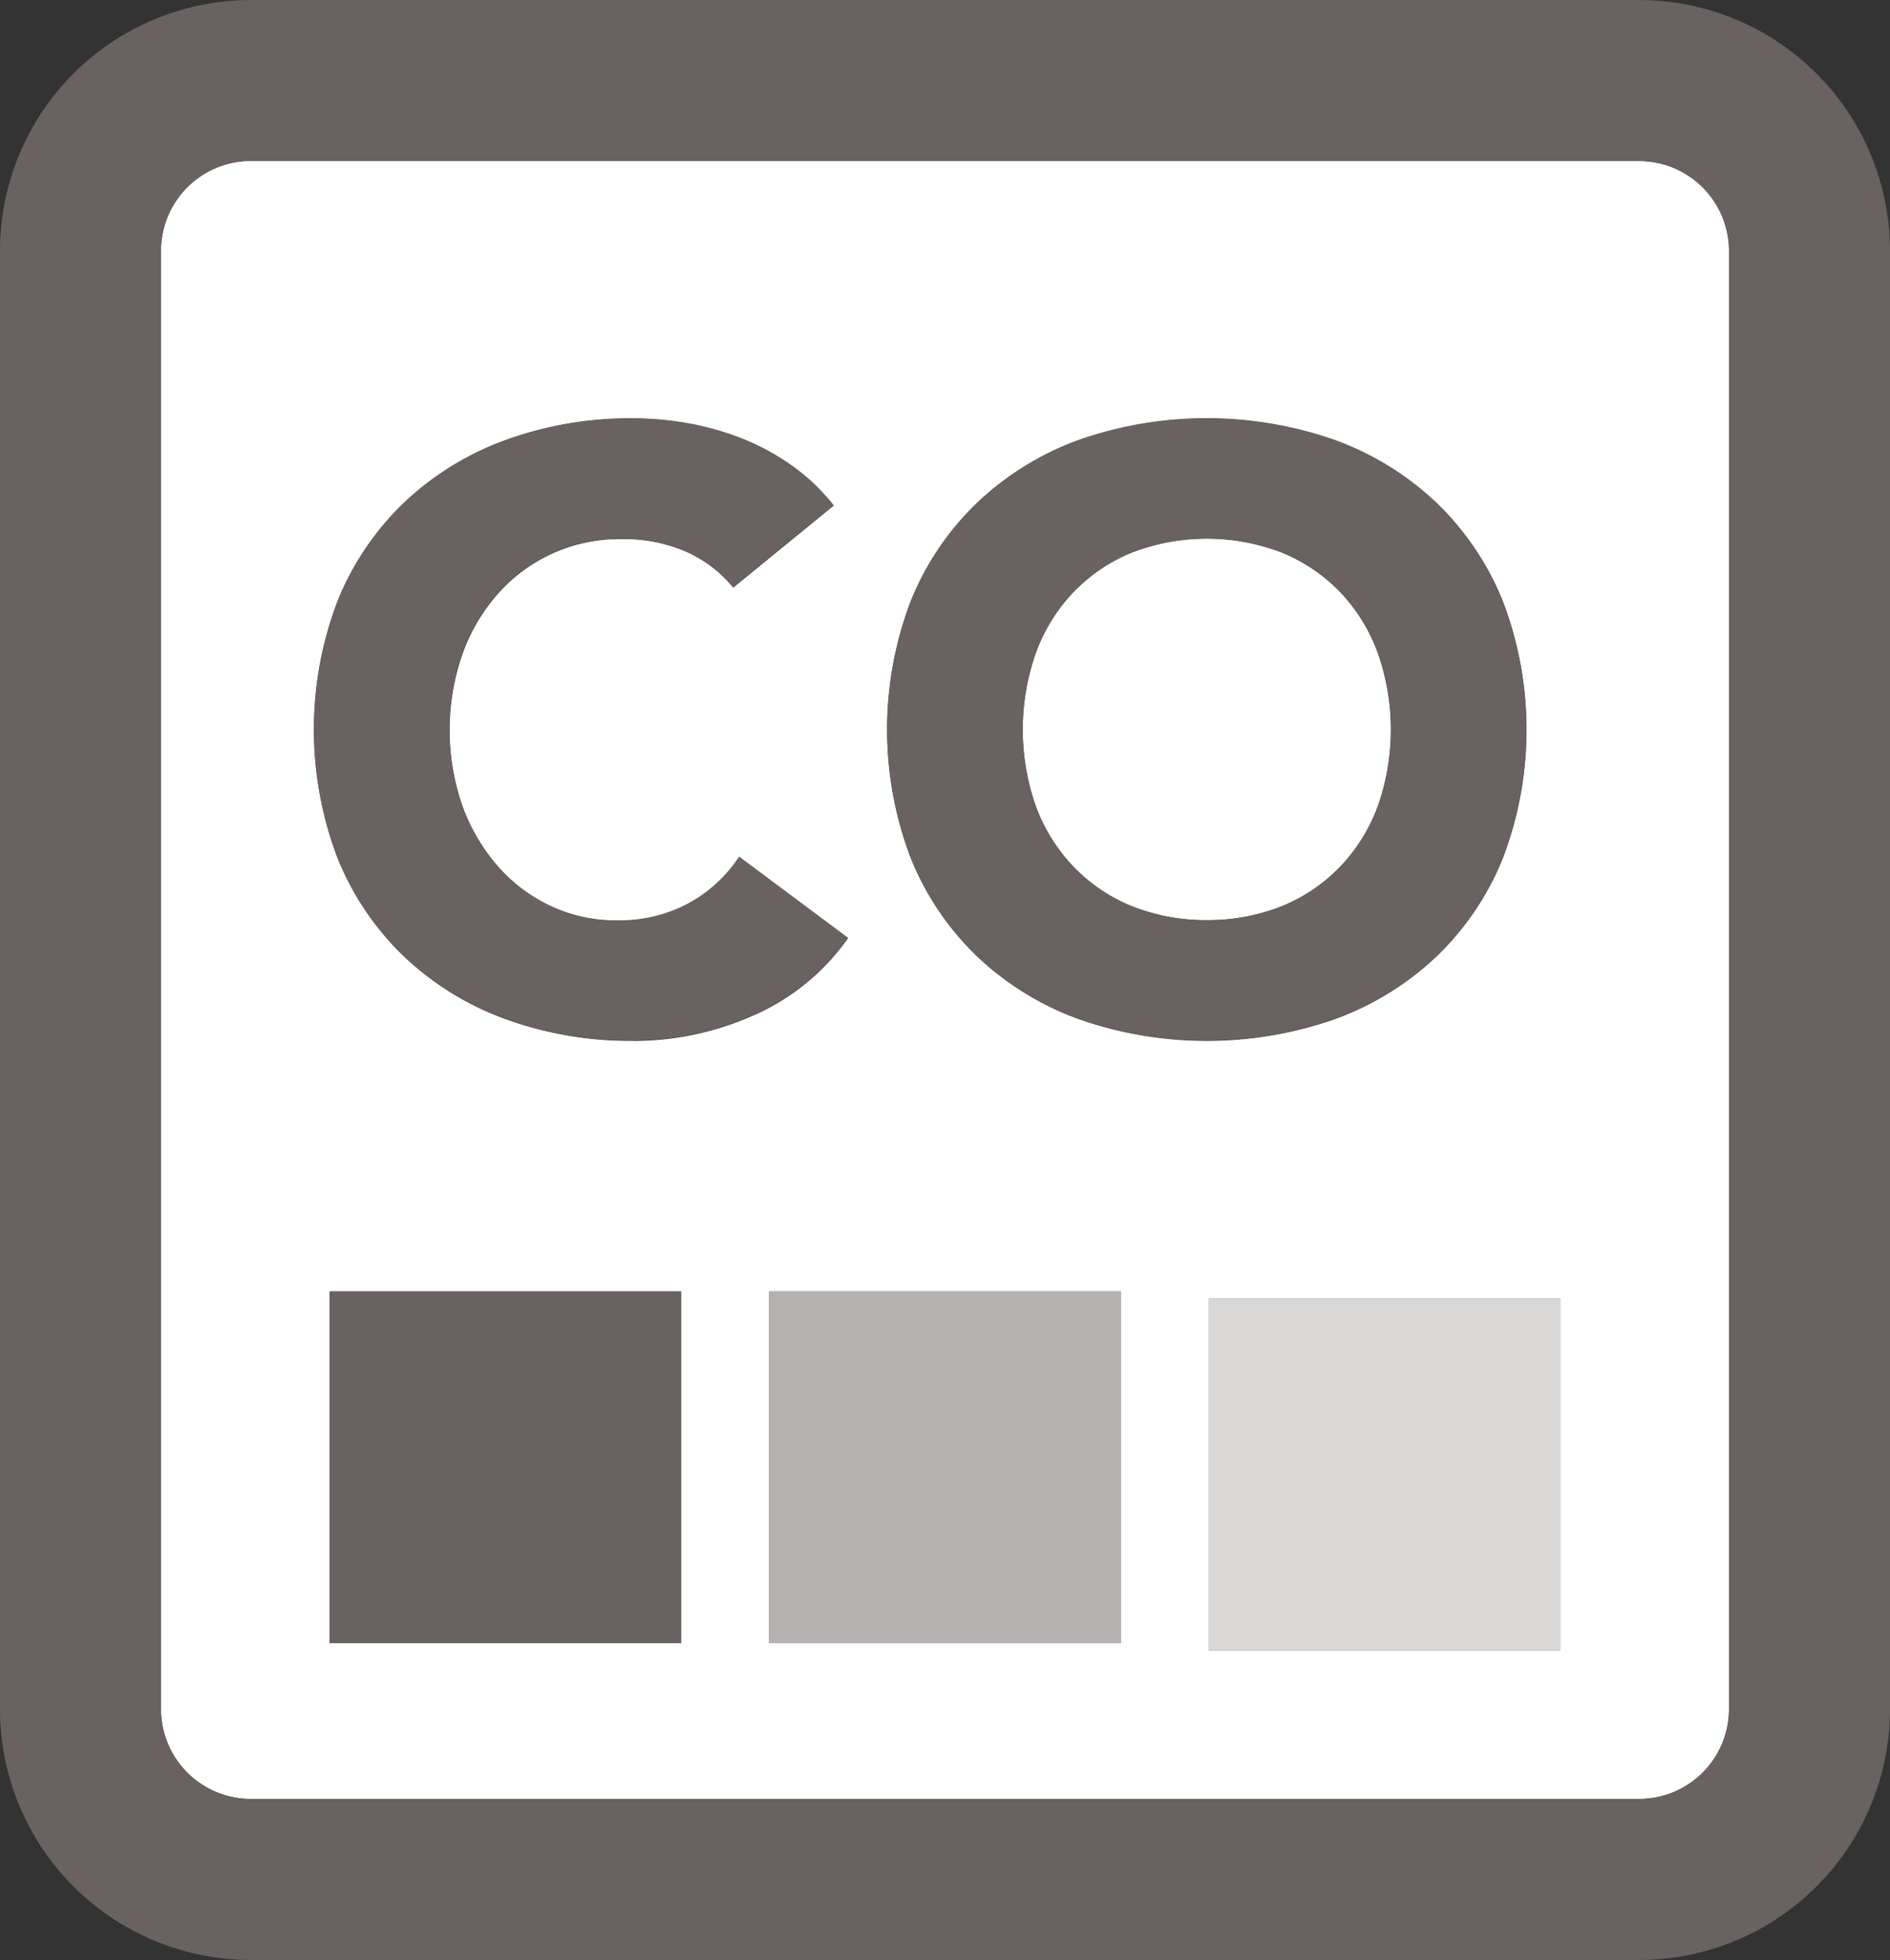
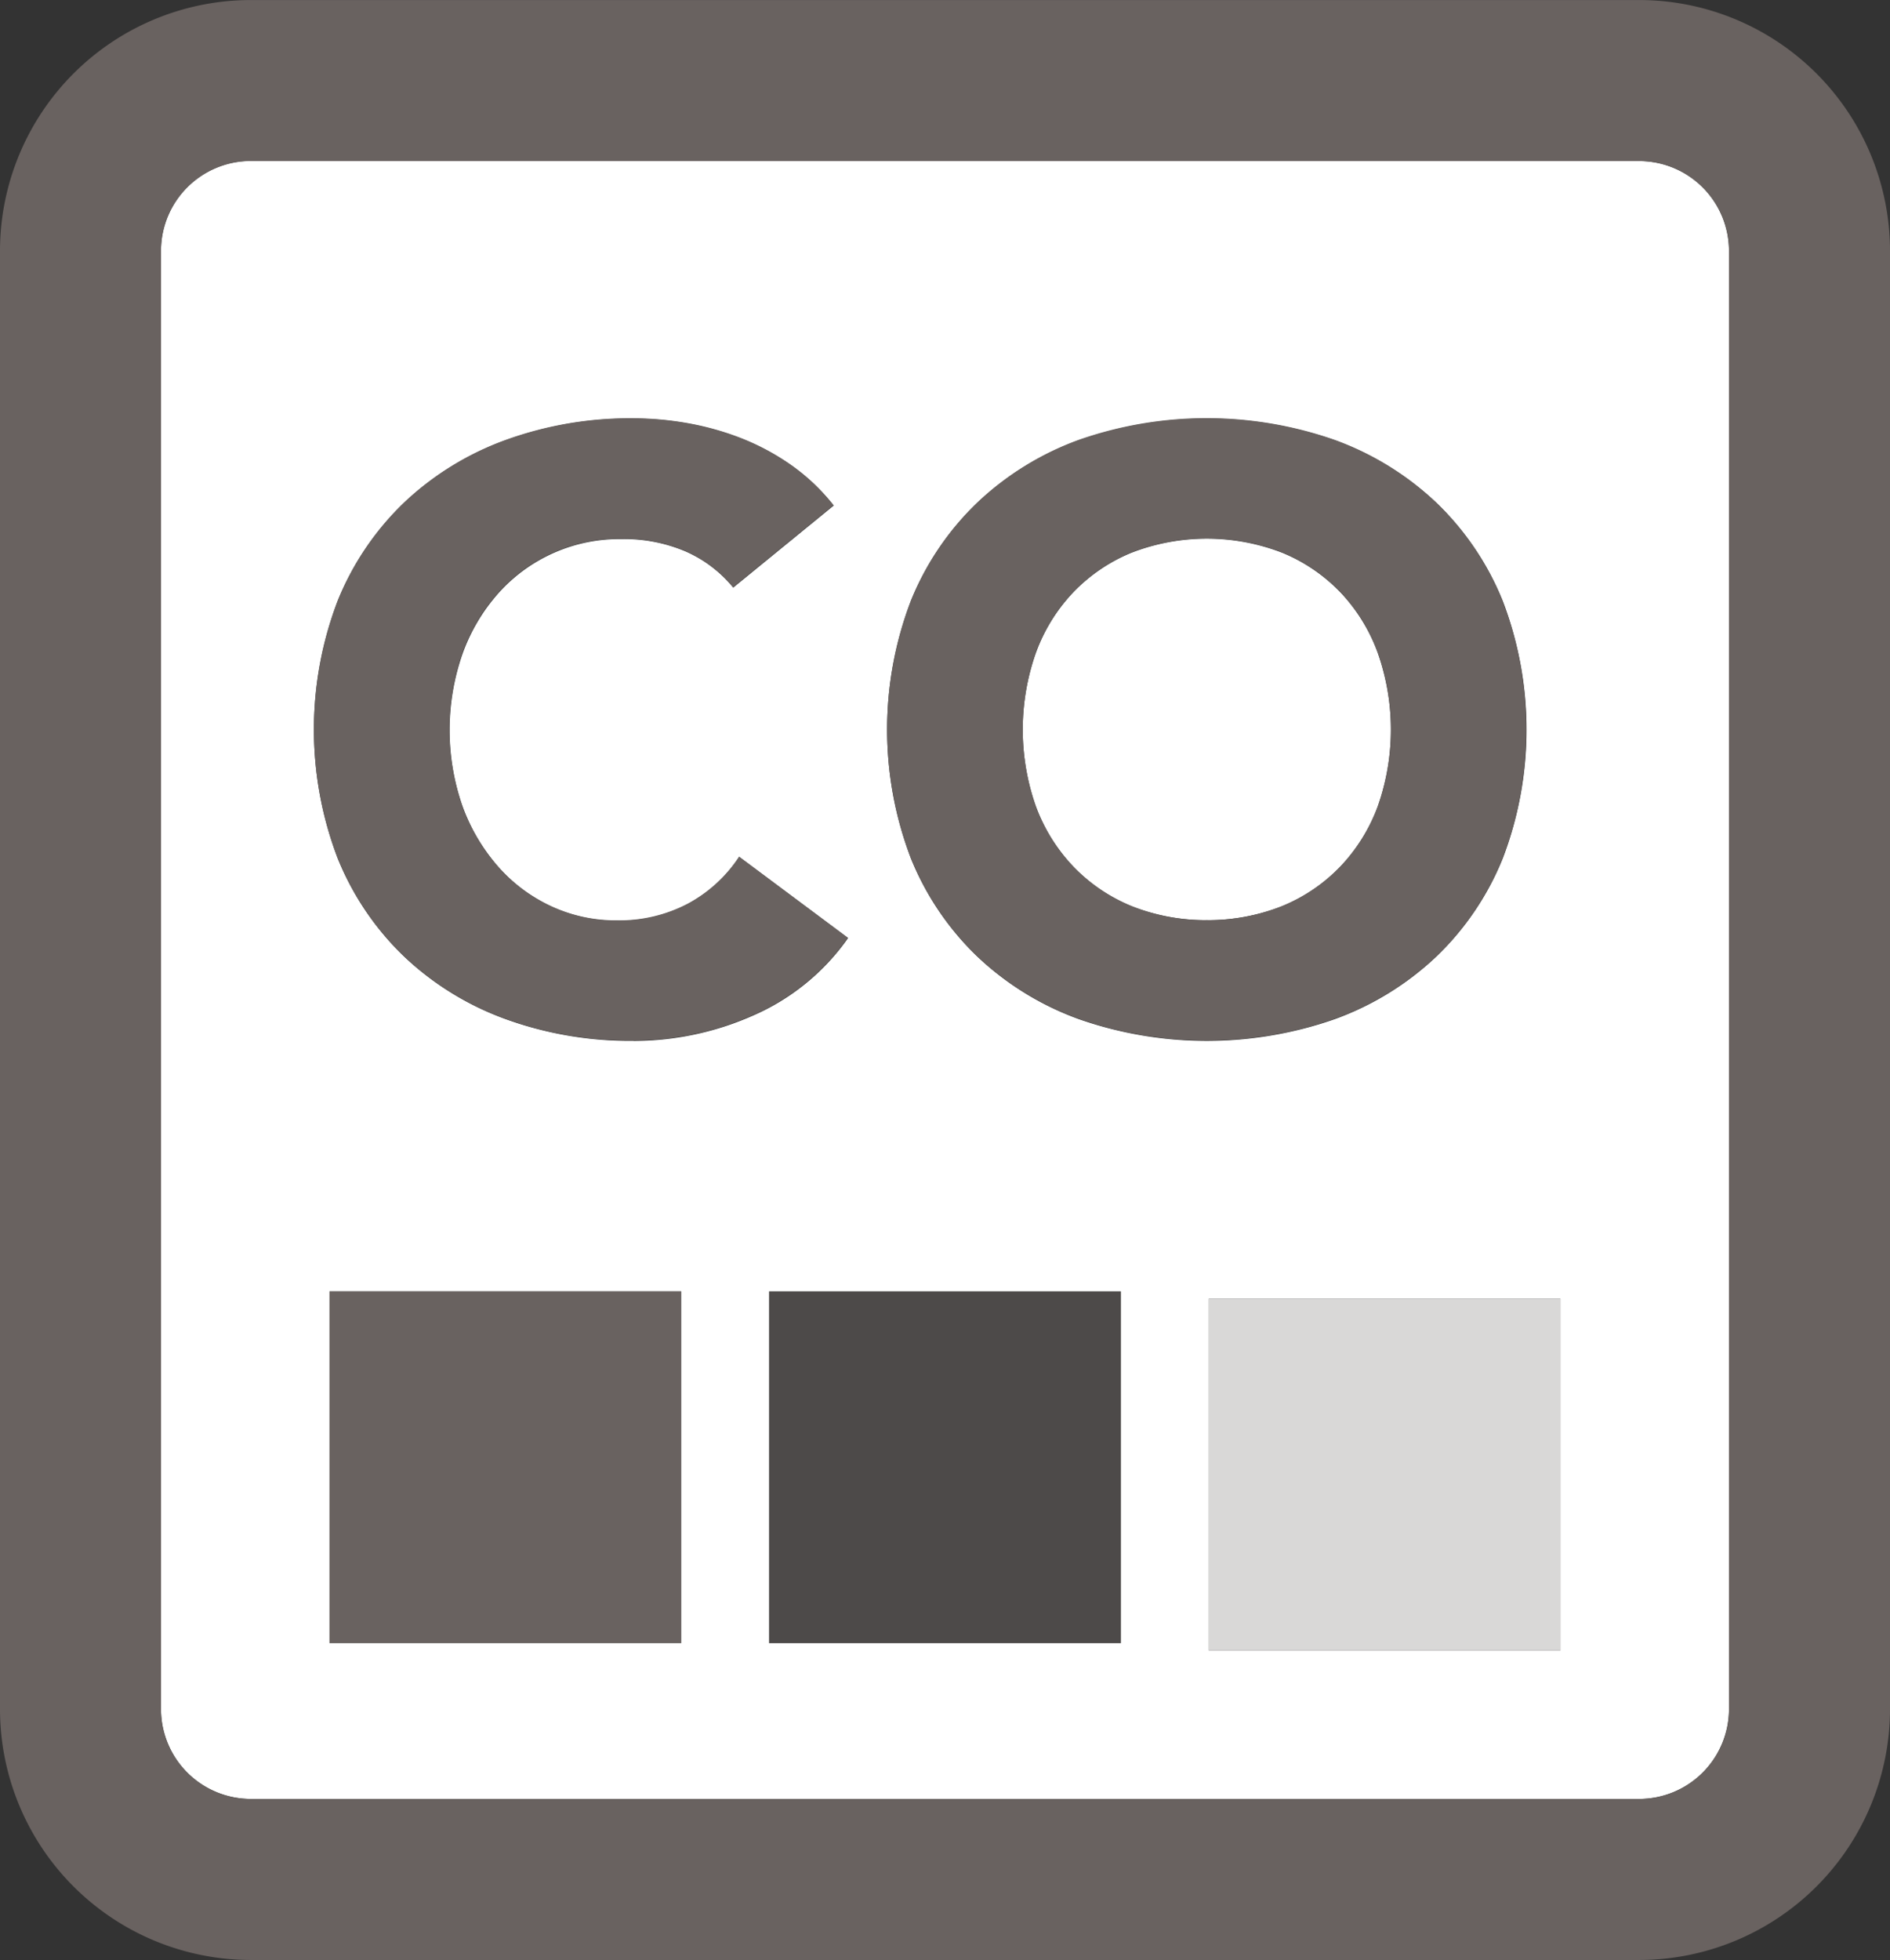
<svg xmlns="http://www.w3.org/2000/svg" id="Group_495" data-name="Group 495" width="44.278" height="45.907" viewBox="0 0 44.278 45.907">
  <rect x="0" y="0" width="44.278" height="45.907" fill="#333333" stroke="none" />
  <defs>
    <clipPath id="clip-path">
      <rect id="Rectangle_183" data-name="Rectangle 183" width="44.278" height="45.907" fill="none" />
    </clipPath>
    <clipPath id="clip-path-3">
      <rect id="Rectangle_178" data-name="Rectangle 178" width="8.239" height="8.239" fill="none" />
    </clipPath>
  </defs>
  <g id="Group_494" data-name="Group 494" clip-path="url(#clip-path)">
    <g id="Group_493" data-name="Group 493">
      <g id="Group_492" data-name="Group 492" clip-path="url(#clip-path)">
        <path id="Path_2030" data-name="Path 2030" d="M45.615,10.975H13.08a2.106,2.106,0,0,0-2.1,2.1V47.242a2.106,2.106,0,0,0,2.1,2.1H45.615a2.106,2.106,0,0,0,2.1-2.1V13.079a2.106,2.106,0,0,0-2.1-2.1M23.168,45.693H14.929V37.454h8.239ZM22.054,31.586a8.554,8.554,0,0,1-3-.509,6.86,6.86,0,0,1-2.372-1.46,6.62,6.62,0,0,1-1.559-2.3,8.438,8.438,0,0,1,0-6.038,6.623,6.623,0,0,1,1.559-2.3,6.871,6.871,0,0,1,2.372-1.46,8.554,8.554,0,0,1,3-.509,7.361,7.361,0,0,1,1.225.108,6.607,6.607,0,0,1,1.255.343,5.607,5.607,0,0,1,1.186.627,4.751,4.751,0,0,1,1.02.961l-2.353,1.921a3,3,0,0,0-1.107-.843,3.68,3.68,0,0,0-1.519-.294,3.8,3.8,0,0,0-2.872,1.264,4.333,4.333,0,0,0-.843,1.421,5.418,5.418,0,0,0,0,3.578,4.455,4.455,0,0,0,.833,1.411,3.769,3.769,0,0,0,1.245.931,3.6,3.6,0,0,0,1.539.333,3.446,3.446,0,0,0,1.666-.392,3.319,3.319,0,0,0,1.2-1.1l2.548,1.9A5.309,5.309,0,0,1,24.837,31a6.916,6.916,0,0,1-2.784.588M33.467,45.693H25.228V37.454h8.239Zm-.985-14.616a6.86,6.86,0,0,1-2.372-1.46,6.625,6.625,0,0,1-1.559-2.3,8.438,8.438,0,0,1,0-6.038,6.628,6.628,0,0,1,1.559-2.3,6.871,6.871,0,0,1,2.372-1.46,9.083,9.083,0,0,1,6,0,6.874,6.874,0,0,1,2.372,1.46,6.628,6.628,0,0,1,1.559,2.3,8.438,8.438,0,0,1,0,6.038,6.624,6.624,0,0,1-1.559,2.3,6.864,6.864,0,0,1-2.372,1.46,9.083,9.083,0,0,1-6,0M43.766,45.864H35.527V37.625h8.239Z" transform="translate(-7.209 -7.207)" fill="#fff" />
        <path id="Path_2031" data-name="Path 2031" d="M78.115,43.016a5.412,5.412,0,0,0,0-3.578,4.092,4.092,0,0,0-.872-1.421,3.991,3.991,0,0,0-1.362-.931,4.888,4.888,0,0,0-3.548,0,3.983,3.983,0,0,0-1.362.931,4.088,4.088,0,0,0-.873,1.421,5.418,5.418,0,0,0,0,3.578,4.1,4.1,0,0,0,.873,1.411,3.973,3.973,0,0,0,1.362.931,4.888,4.888,0,0,0,3.548,0,3.981,3.981,0,0,0,1.362-.931,4.107,4.107,0,0,0,.872-1.411" transform="translate(-45.834 -24.136)" fill="#fff" />
        <path id="Path_2032" data-name="Path 2032" d="M38.406,0H5.872A5.879,5.879,0,0,0,0,5.871V40.034a5.879,5.879,0,0,0,5.872,5.872H38.406a5.879,5.879,0,0,0,5.872-5.872V5.871A5.879,5.879,0,0,0,38.406,0m2.1,40.035a2.106,2.106,0,0,1-2.1,2.1H5.872a2.106,2.106,0,0,1-2.1-2.1V5.871a2.106,2.106,0,0,1,2.1-2.1H38.406a2.106,2.106,0,0,1,2.1,2.1Z" transform="translate(0 0.001)" fill="#696260" />
        <rect id="Rectangle_175" data-name="Rectangle 175" width="8.239" height="8.239" transform="translate(7.721 30.246)" fill="#696260" />
-         <rect id="Rectangle_176" data-name="Rectangle 176" width="8.239" height="8.239" transform="translate(18.02 30.246)" fill="#fff" />
        <g id="Group_488" data-name="Group 488" transform="translate(18.019 30.246)" opacity="0.49">
          <g id="Group_487" data-name="Group 487">
            <g id="Group_486" data-name="Group 486" clip-path="url(#clip-path-3)">
              <rect id="Rectangle_177" data-name="Rectangle 177" width="8.239" height="8.239" transform="translate(0 0)" fill="#696260" />
            </g>
          </g>
        </g>
        <rect id="Rectangle_179" data-name="Rectangle 179" width="8.239" height="8.239" transform="translate(28.319 30.418)" fill="#fff" />
        <g id="Group_491" data-name="Group 491" transform="translate(28.319 30.418)" opacity="0.25">
          <g id="Group_490" data-name="Group 490">
            <g id="Group_489" data-name="Group 489" clip-path="url(#clip-path-3)">
              <rect id="Rectangle_180" data-name="Rectangle 180" width="8.239" height="8.239" transform="translate(0 0)" fill="#696260" />
            </g>
          </g>
        </g>
        <path id="Path_2033" data-name="Path 2033" d="M33.936,40.7l-2.549-1.9a3.315,3.315,0,0,1-1.2,1.1,3.448,3.448,0,0,1-1.666.392,3.593,3.593,0,0,1-1.539-.333,3.762,3.762,0,0,1-1.245-.931,4.455,4.455,0,0,1-.833-1.411,5.412,5.412,0,0,1,0-3.578,4.332,4.332,0,0,1,.843-1.421,3.8,3.8,0,0,1,2.872-1.264,3.679,3.679,0,0,1,1.519.294,3,3,0,0,1,1.108.843L33.6,30.57a4.741,4.741,0,0,0-1.019-.961,5.6,5.6,0,0,0-1.186-.627,6.634,6.634,0,0,0-1.255-.343,7.392,7.392,0,0,0-1.225-.107,8.554,8.554,0,0,0-3,.509,6.872,6.872,0,0,0-2.372,1.46,6.628,6.628,0,0,0-1.559,2.3,8.438,8.438,0,0,0,0,6.038,6.624,6.624,0,0,0,1.559,2.3,6.862,6.862,0,0,0,2.372,1.46,8.554,8.554,0,0,0,3,.509,6.915,6.915,0,0,0,2.783-.588A5.31,5.31,0,0,0,33.936,40.7" transform="translate(-14.072 -18.736)" fill="#696260" />
        <path id="Path_2034" data-name="Path 2034" d="M73.4,41.145a6.624,6.624,0,0,0,1.559-2.3,8.442,8.442,0,0,0,0-6.038A6.621,6.621,0,0,0,73.4,30.5a6.874,6.874,0,0,0-2.372-1.461,9.082,9.082,0,0,0-6,0A6.871,6.871,0,0,0,62.661,30.5,6.621,6.621,0,0,0,61.1,32.8a8.442,8.442,0,0,0,0,6.038,6.625,6.625,0,0,0,1.559,2.3,6.86,6.86,0,0,0,2.372,1.46,9.076,9.076,0,0,0,6,0,6.863,6.863,0,0,0,2.372-1.46m-5.371-.853a4.537,4.537,0,0,1-1.774-.333,3.978,3.978,0,0,1-1.362-.931,4.107,4.107,0,0,1-.872-1.411,5.412,5.412,0,0,1,0-3.578,4.092,4.092,0,0,1,.872-1.421,3.987,3.987,0,0,1,1.362-.931,4.888,4.888,0,0,1,3.548,0,3.991,3.991,0,0,1,1.362.931,4.092,4.092,0,0,1,.872,1.421,5.412,5.412,0,0,1,0,3.578,4.107,4.107,0,0,1-.872,1.411,3.981,3.981,0,0,1-1.362.931,4.538,4.538,0,0,1-1.774.333" transform="translate(-39.759 -18.736)" fill="#696260" />
      </g>
    </g>
  </g>
</svg>